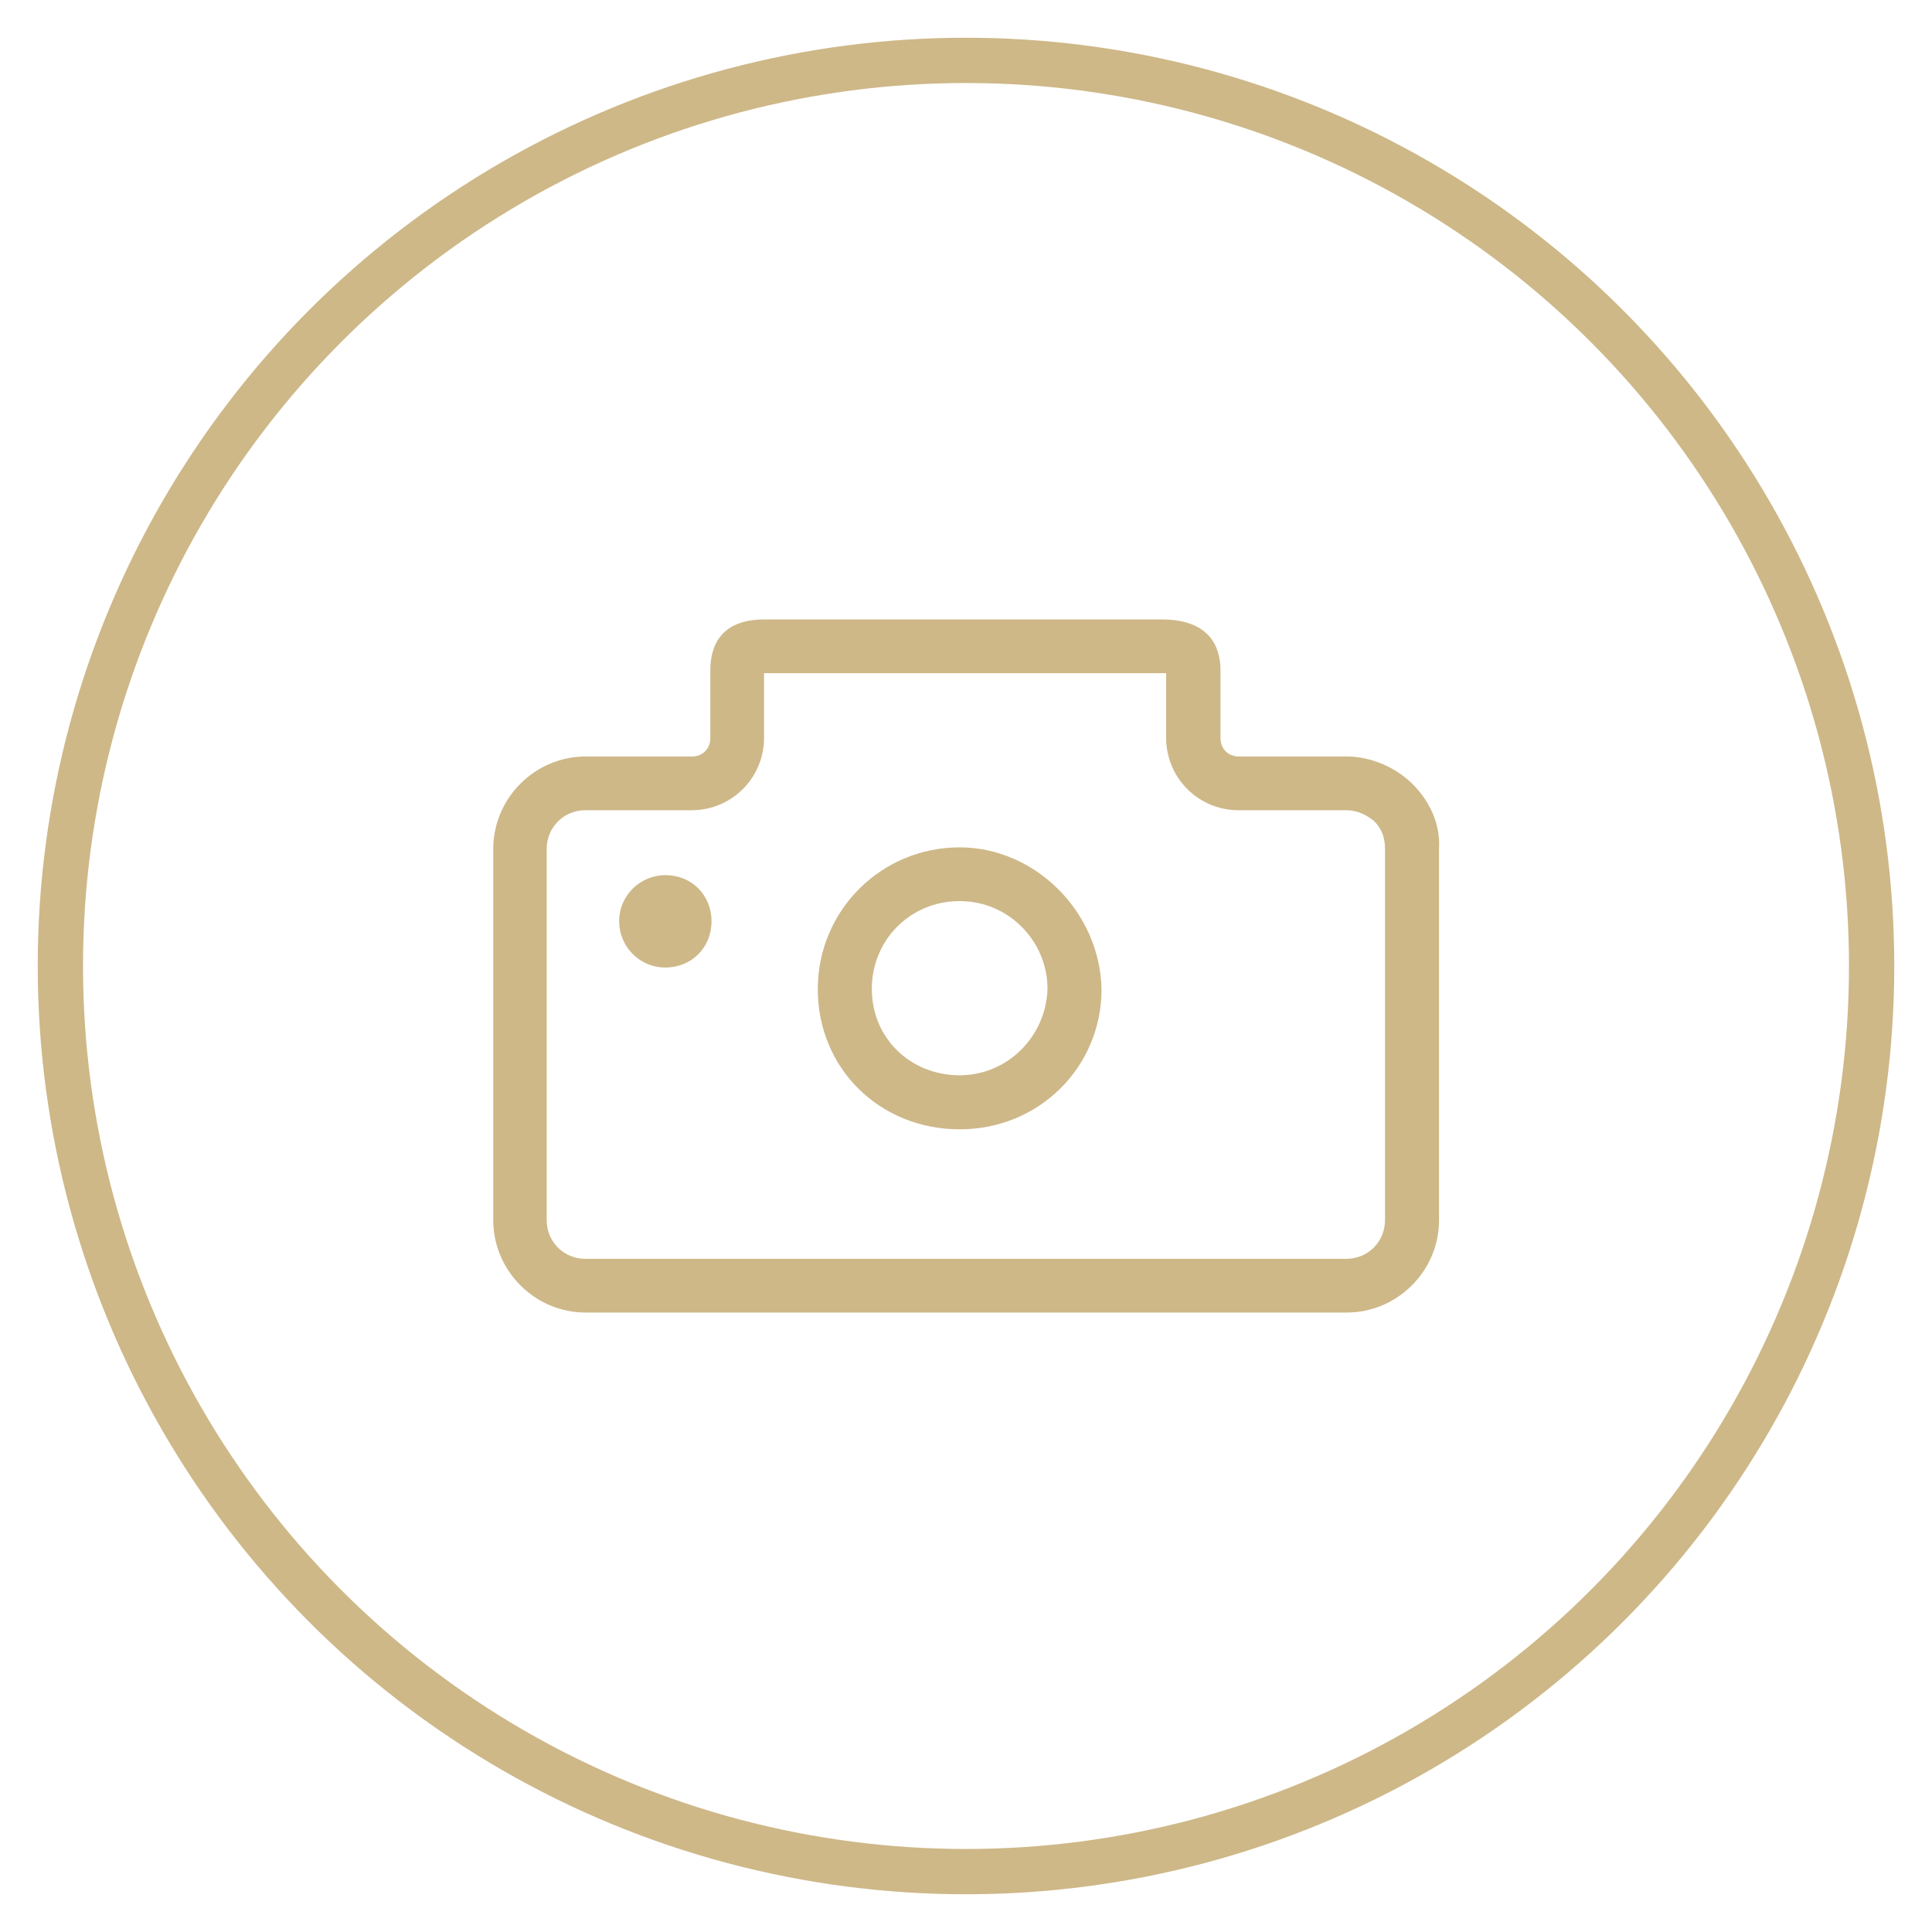
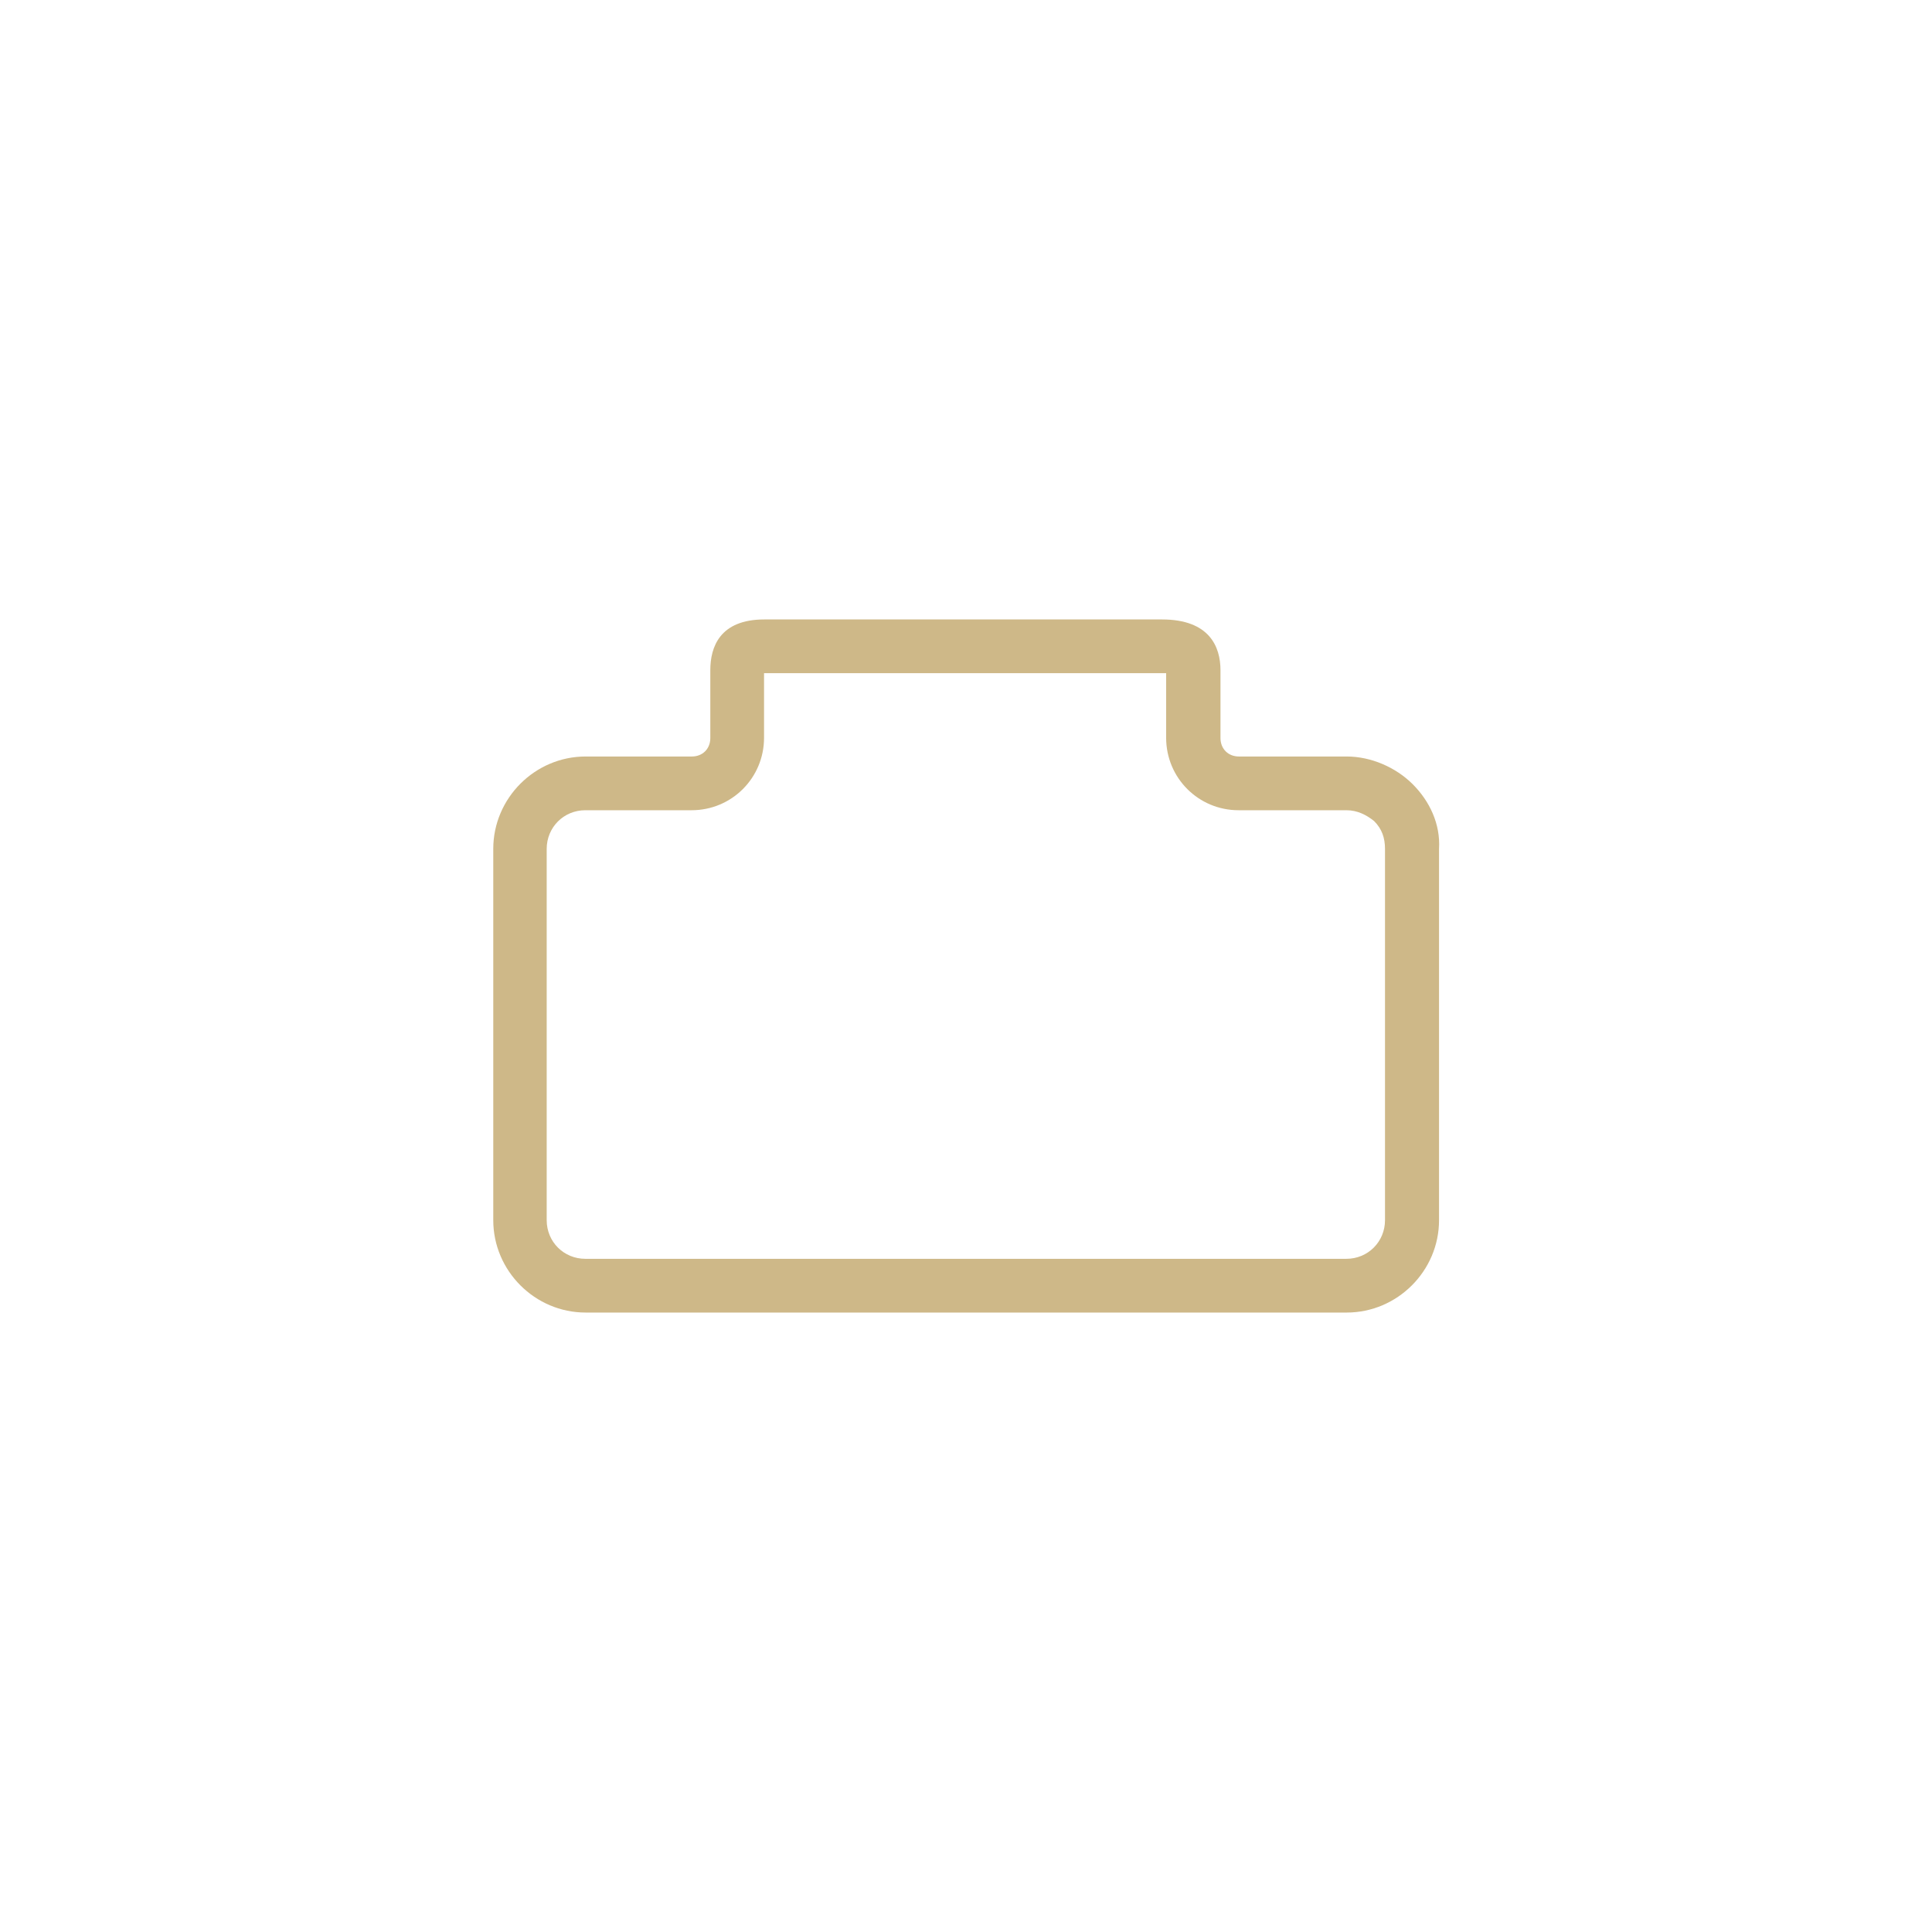
<svg xmlns="http://www.w3.org/2000/svg" id="lni_lni-camera" viewBox="0 0 64 64">
  <defs>
    <style>.cls-1{fill:none;stroke:#ceb888;stroke-miterlimit:10;stroke-width:1.5px;}.cls-2{fill:#ceb888;}</style>
  </defs>
  <g>
    <path class="cls-2" d="m46.8,25.98c-.56-.56-1.38-.92-2.19-.92h-3.57c-.36,0-.61-.26-.61-.61v-2.25c0-.77-.36-1.68-1.94-1.68h-13.17c-1.48,0-1.79.92-1.79,1.68v2.25c0,.36-.26.61-.61.61h-3.52c-1.68,0-3.06,1.38-3.06,3.06v12.3c0,1.68,1.38,3.06,3.06,3.06h25.21c1.68,0,3.06-1.38,3.06-3.06v-12.3c.05-.82-.31-1.58-.87-2.14Zm-.92,14.44c0,.71-.56,1.28-1.28,1.28h-25.21c-.71,0-1.28-.56-1.28-1.28v-12.3c0-.71.56-1.28,1.28-1.28h3.52c1.33,0,2.4-1.07,2.4-2.4v-2.14h13.32v2.14c0,1.33,1.07,2.4,2.4,2.4h3.57c.36,0,.66.15.92.36.26.26.36.56.36.92v12.3Z" />
-     <path class="cls-2" d="m31.79,28.07c-2.6,0-4.7,2.09-4.7,4.7s2.04,4.64,4.7,4.64,4.7-2.09,4.7-4.64c-.05-2.55-2.19-4.7-4.7-4.7Zm0,7.55c-1.63,0-2.91-1.23-2.91-2.86s1.28-2.91,2.91-2.91,2.91,1.33,2.91,2.91c-.05,1.58-1.33,2.86-2.91,2.86Z" />
-     <path class="cls-2" d="m22.04,28.99c-.82,0-1.53.66-1.53,1.53,0,.82.66,1.53,1.53,1.53s1.53-.66,1.53-1.53-.66-1.53-1.53-1.53Z" />
  </g>
-   <circle class="cls-1" cx="32" cy="32" r="30" />
</svg>